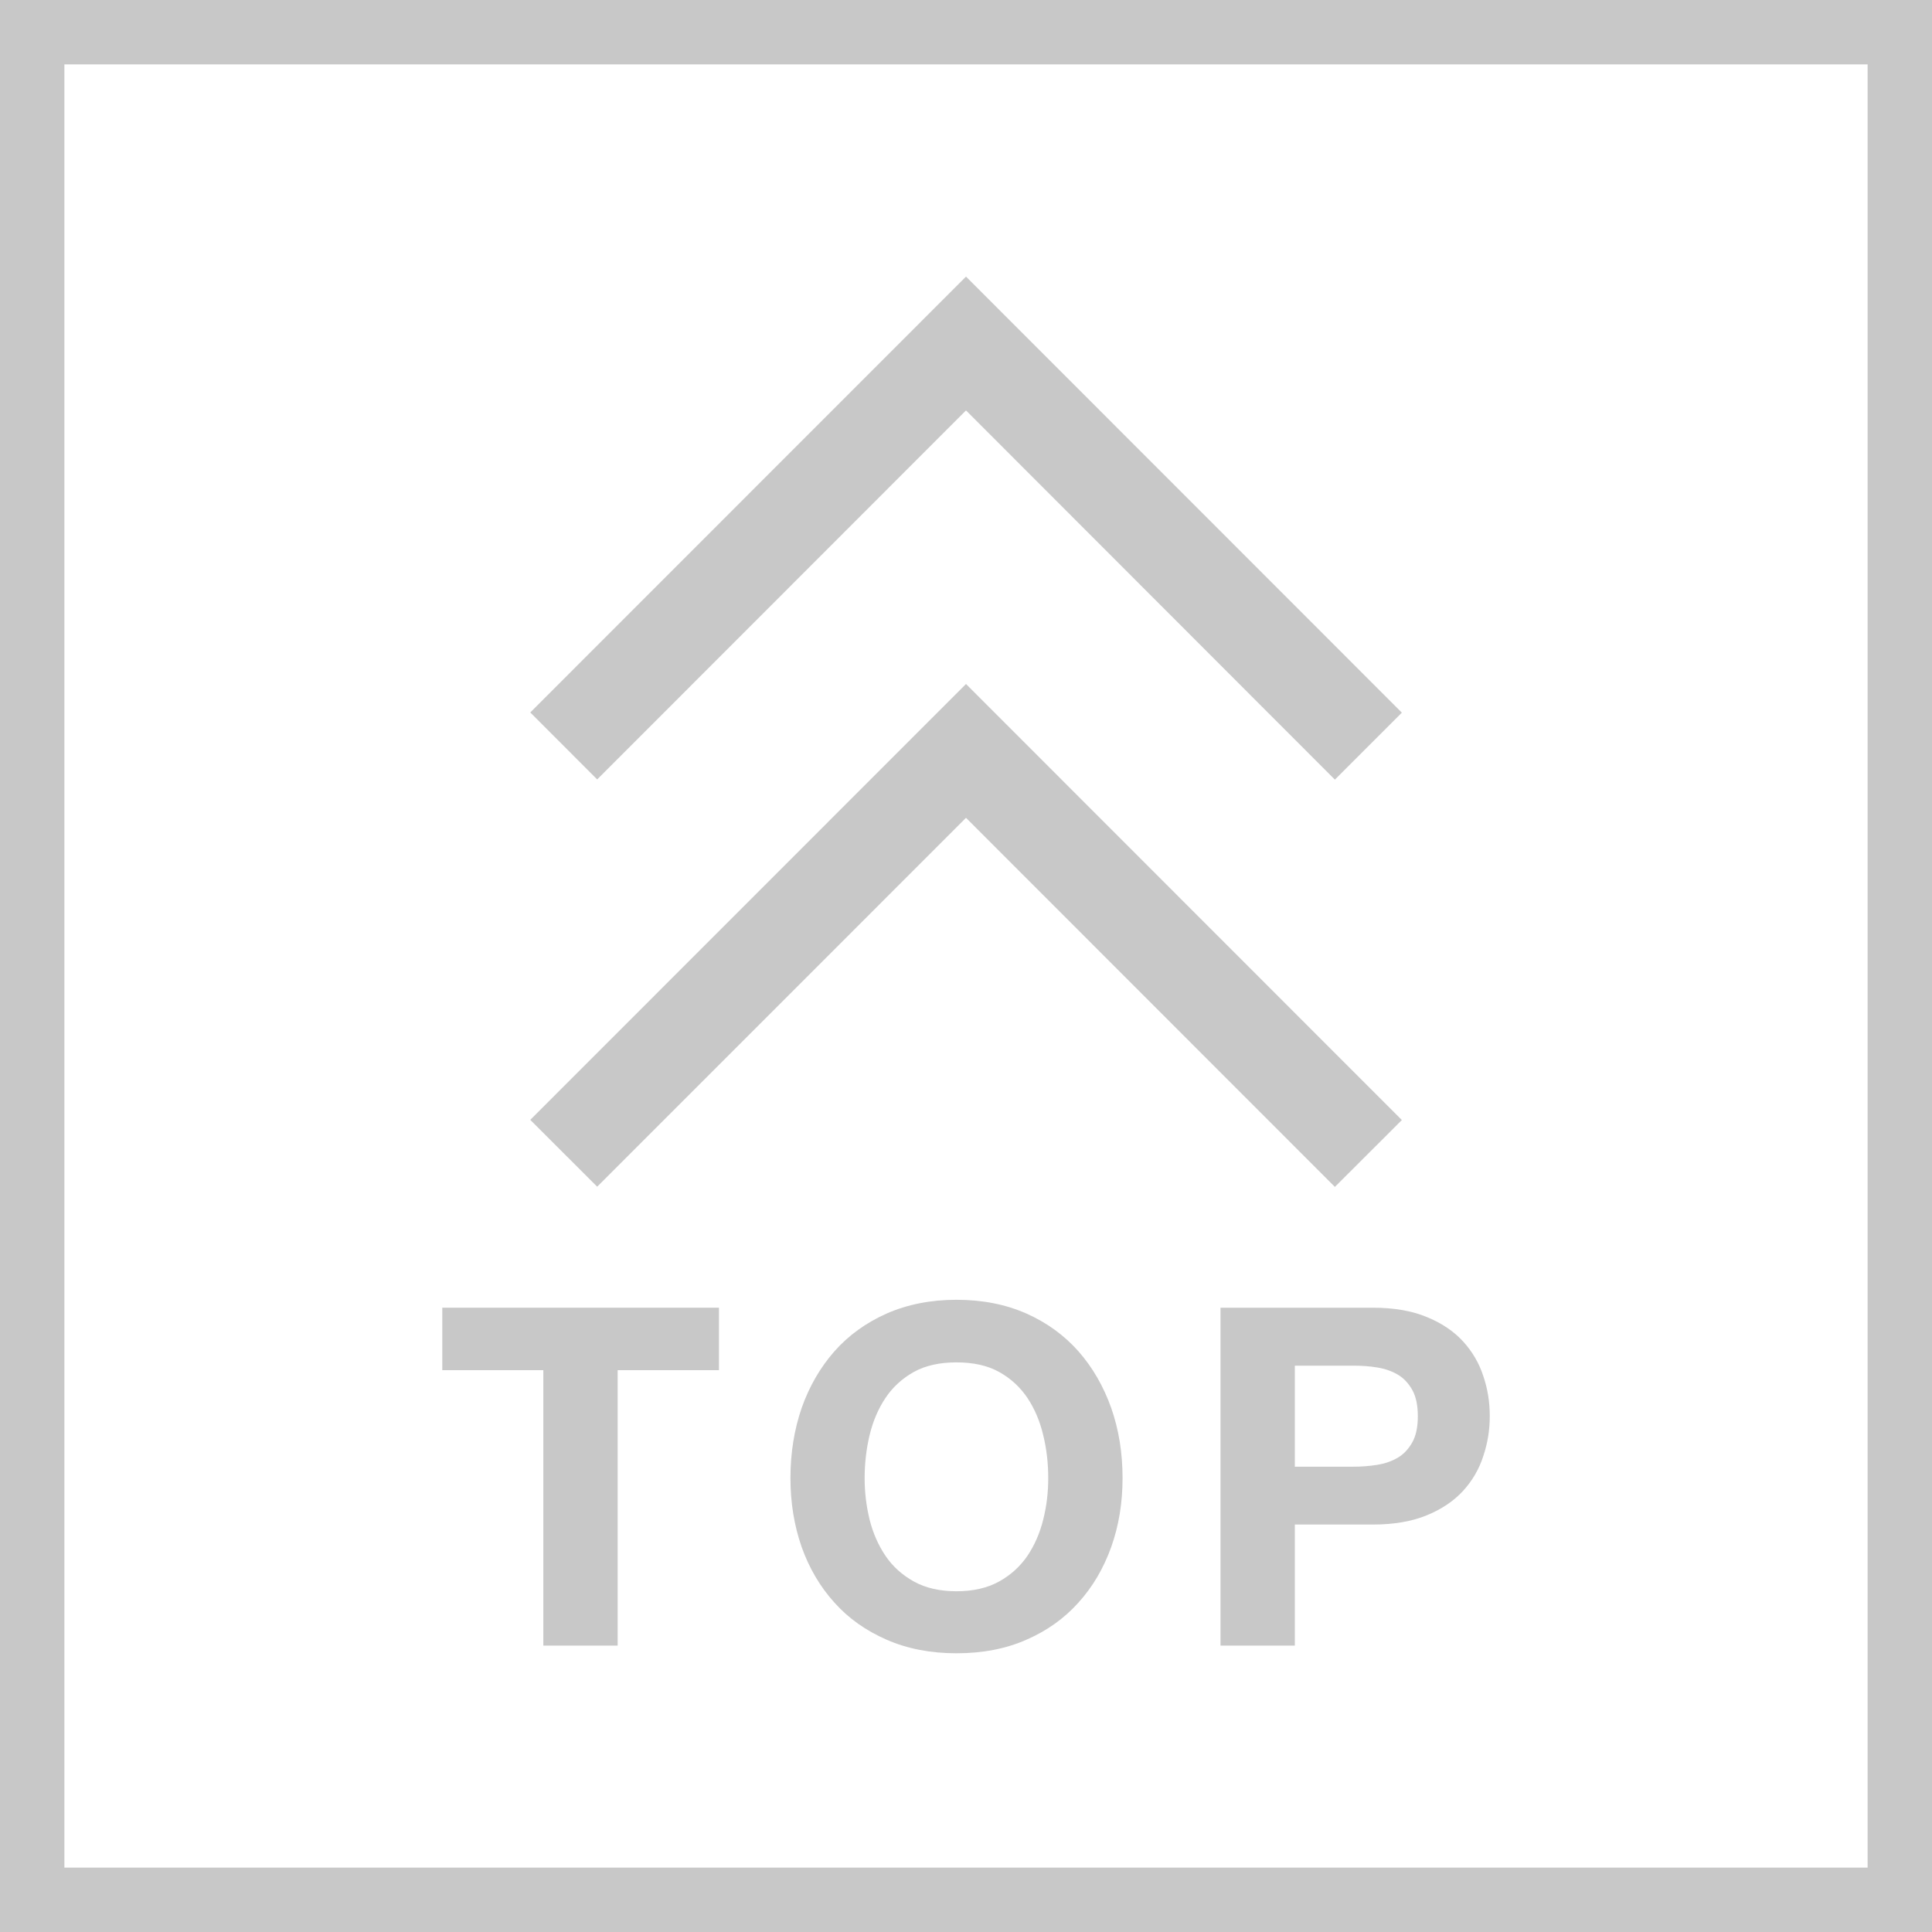
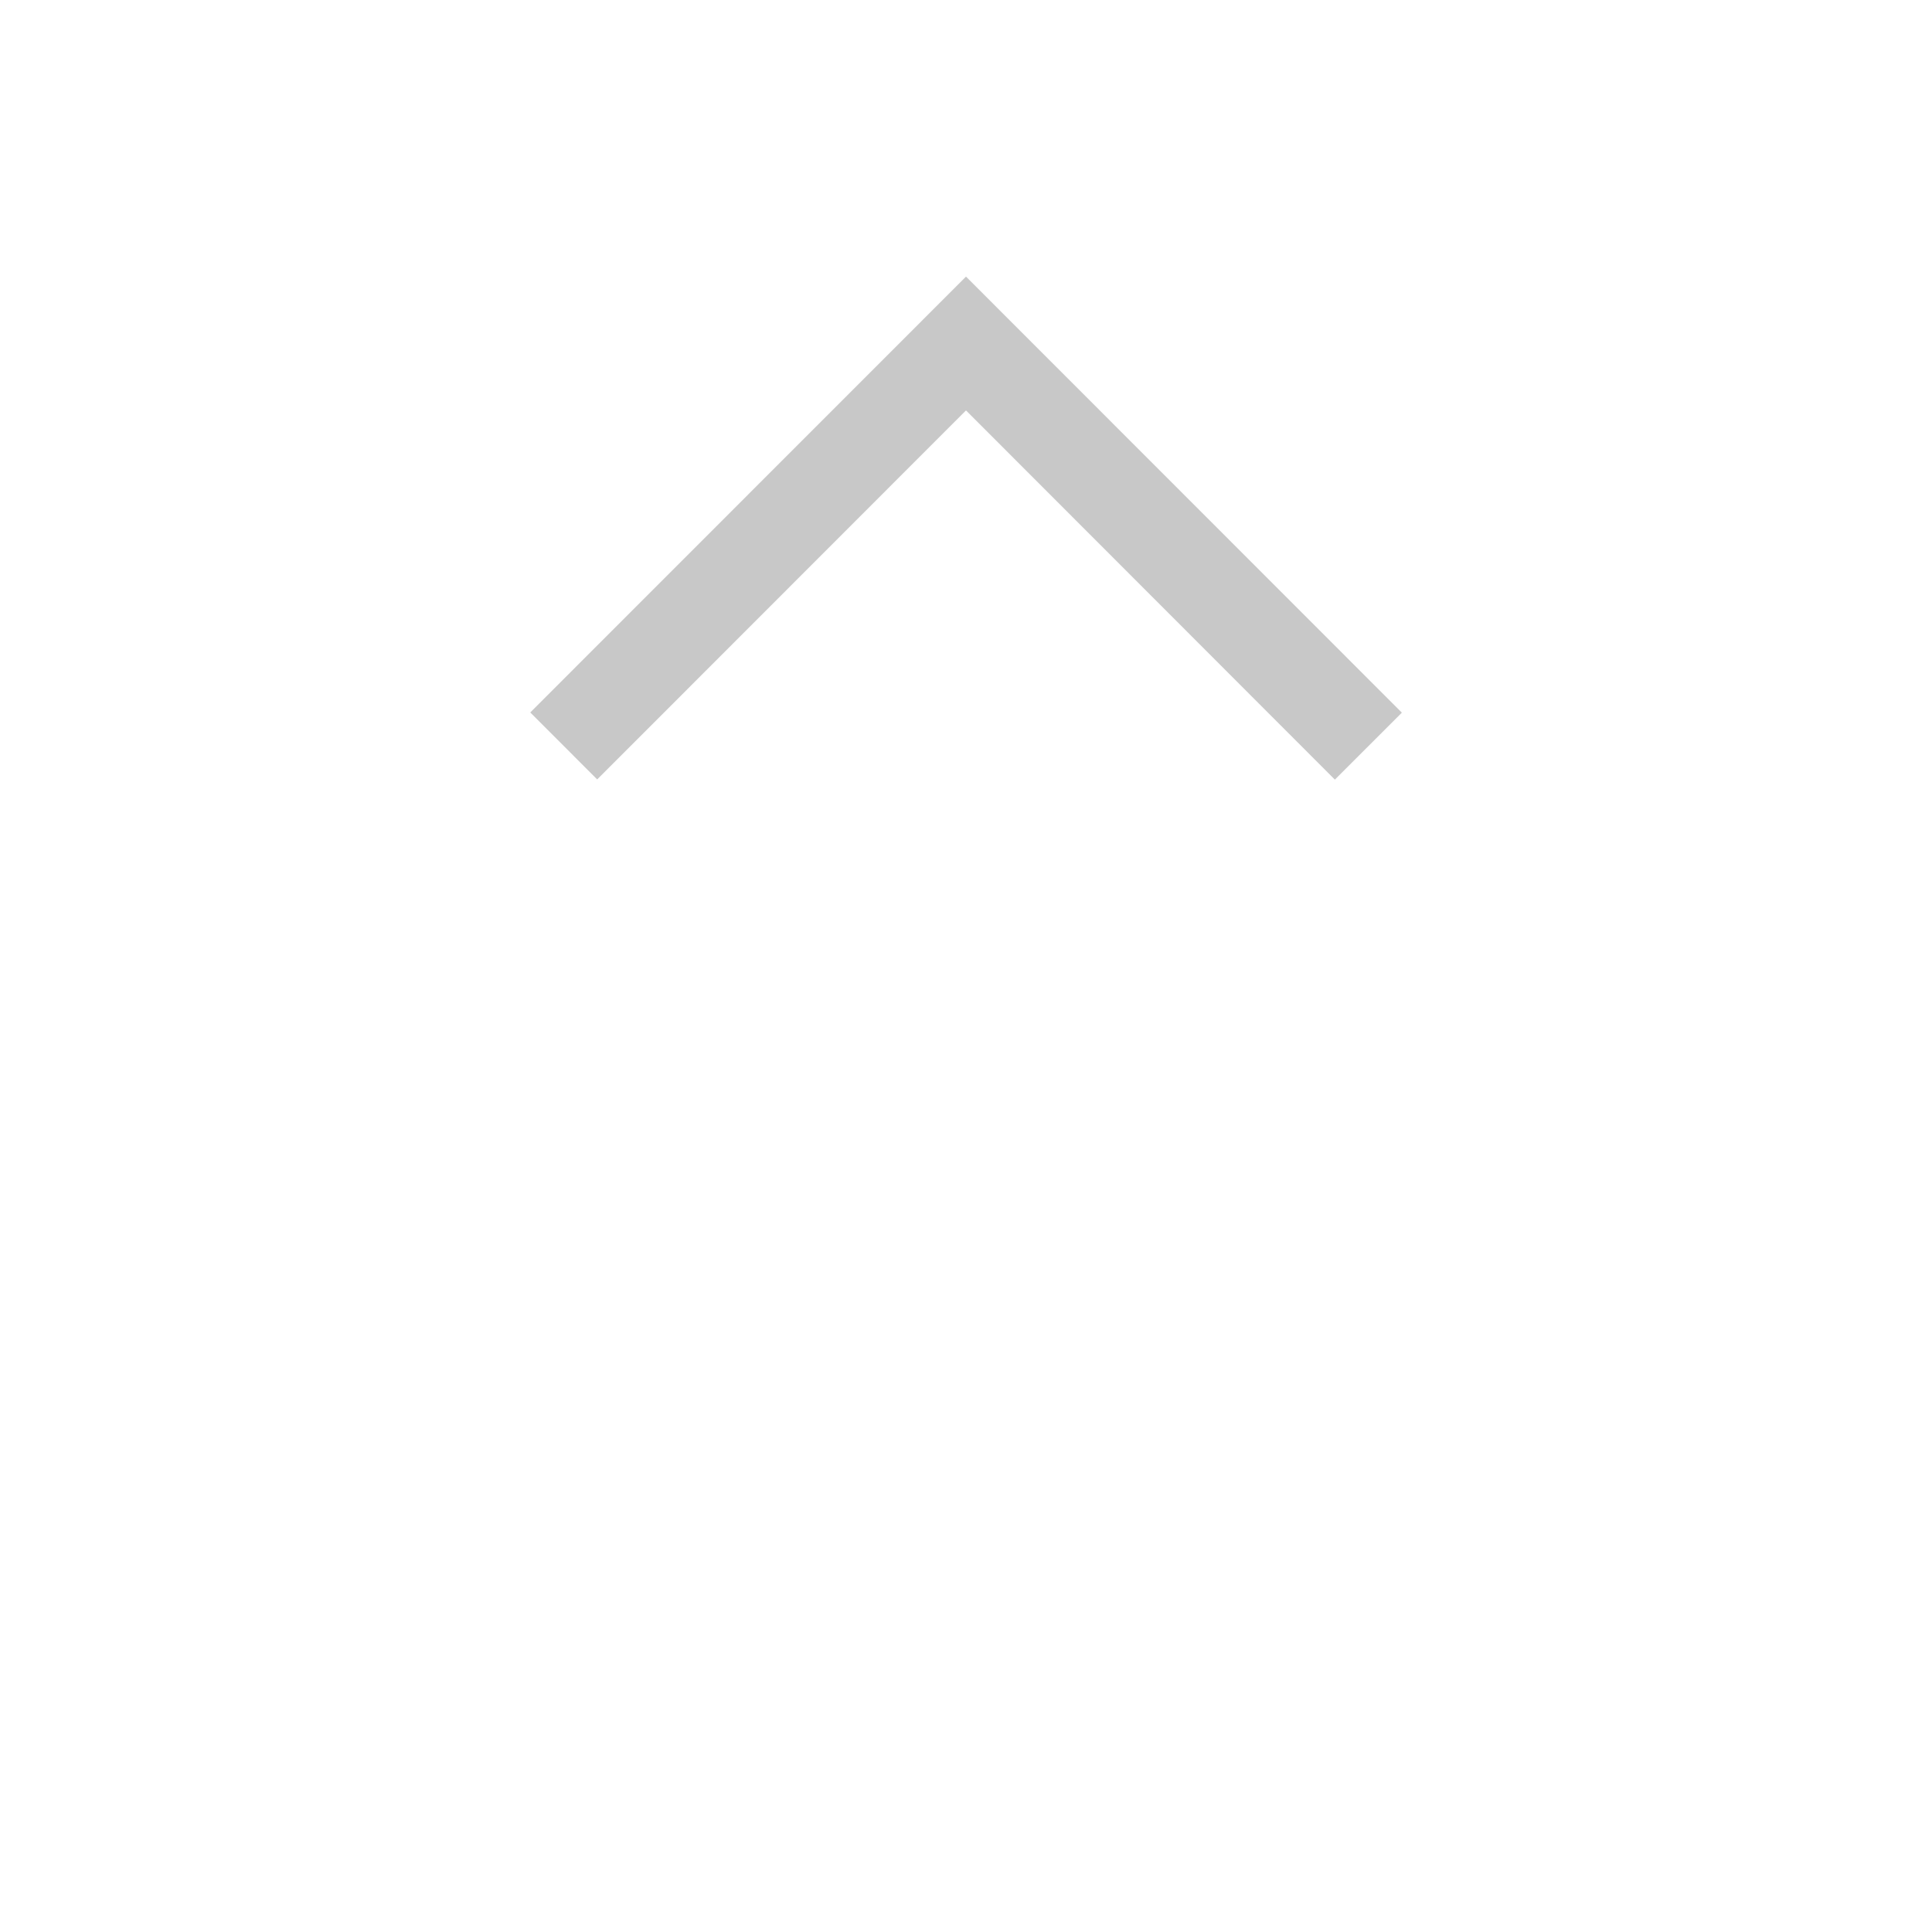
<svg xmlns="http://www.w3.org/2000/svg" width="30px" height="30px" viewBox="0 0 30 30" version="1.1">
  <title>Page 1</title>
  <desc>Created with Sketch.</desc>
  <defs />
  <g id="Page-1" stroke="none" stroke-width="1" fill="none" fill-rule="evenodd">
    <g fill="#C8C8C8">
-       <path d="M0,30 L30,30 L30,0 L0,0 L0,30 Z M1,29 L29,29 L29,1 L1,1 L1,29 Z" id="Fill-1" />
      <polygon id="Fill-2" points="15 4.295 8.234 11.063 9.273 12.103 15 6.373 20.728 12.106 21.768 11.066" />
-       <polygon id="Fill-3" points="15 10.621 8.234 17.389 9.273 18.427 15 12.699 20.728 18.43 21.768 17.392" />
-       <polygon id="Fill-4" points="6.868 21.276 6.868 20.306 11.164 20.306 11.164 21.276 9.591 21.276 9.591 25.553 8.437 25.553 8.437 21.276" />
      <g id="Group-9" transform="translate(12, 20)">
-         <path d="M1.503,3.596 C1.555,3.803 1.637,3.992 1.75,4.159 C1.862,4.325 2.01,4.457 2.191,4.558 C2.372,4.658 2.593,4.709 2.852,4.709 C3.112,4.709 3.332,4.658 3.513,4.558 C3.695,4.457 3.84,4.325 3.954,4.159 C4.066,3.992 4.148,3.803 4.199,3.596 C4.252,3.386 4.277,3.174 4.277,2.953 C4.277,2.724 4.252,2.5 4.199,2.285 C4.148,2.069 4.066,1.876 3.954,1.707 C3.84,1.539 3.695,1.404 3.513,1.303 C3.332,1.203 3.112,1.155 2.852,1.155 C2.593,1.155 2.372,1.203 2.191,1.303 C2.01,1.404 1.862,1.539 1.75,1.707 C1.637,1.876 1.555,2.069 1.503,2.285 C1.452,2.5 1.426,2.724 1.426,2.953 C1.426,3.174 1.452,3.386 1.503,3.596 M0.448,1.863 C0.566,1.528 0.736,1.235 0.956,0.984 C1.176,0.735 1.448,0.539 1.767,0.397 C2.088,0.256 2.45,0.183 2.852,0.183 C3.258,0.183 3.621,0.256 3.939,0.397 C4.258,0.539 4.526,0.735 4.747,0.984 C4.967,1.235 5.136,1.528 5.255,1.863 C5.373,2.199 5.431,2.56 5.431,2.953 C5.431,3.335 5.373,3.691 5.255,4.022 C5.136,4.353 4.967,4.641 4.747,4.884 C4.526,5.131 4.258,5.322 3.939,5.461 C3.621,5.602 3.258,5.672 2.852,5.672 C2.45,5.672 2.088,5.602 1.767,5.461 C1.448,5.322 1.176,5.131 0.956,4.884 C0.736,4.641 0.566,4.353 0.448,4.022 C0.333,3.691 0.274,3.335 0.274,2.953 C0.274,2.56 0.333,2.199 0.448,1.863" id="Fill-5" />
-         <path d="M9.003,2.775 C9.135,2.775 9.262,2.766 9.385,2.746 C9.506,2.726 9.614,2.689 9.708,2.633 C9.801,2.577 9.874,2.497 9.932,2.393 C9.988,2.291 10.016,2.158 10.016,1.991 C10.016,1.825 9.988,1.689 9.932,1.587 C9.874,1.483 9.801,1.403 9.708,1.347 C9.614,1.291 9.506,1.254 9.385,1.234 C9.262,1.213 9.135,1.206 9.003,1.206 L8.106,1.206 L8.106,2.775 L9.003,2.775 Z M9.317,0.306 C9.647,0.306 9.926,0.355 10.156,0.451 C10.386,0.545 10.573,0.671 10.718,0.829 C10.862,0.987 10.967,1.166 11.032,1.366 C11.101,1.567 11.133,1.773 11.133,1.991 C11.133,2.201 11.101,2.407 11.032,2.611 C10.967,2.814 10.862,2.993 10.718,3.151 C10.573,3.308 10.386,3.435 10.156,3.529 C9.926,3.624 9.647,3.673 9.317,3.673 L8.106,3.673 L8.106,5.553 L6.952,5.553 L6.952,0.306 L9.317,0.306 Z" id="Fill-7" />
-       </g>
+         </g>
    </g>
  </g>
</svg>